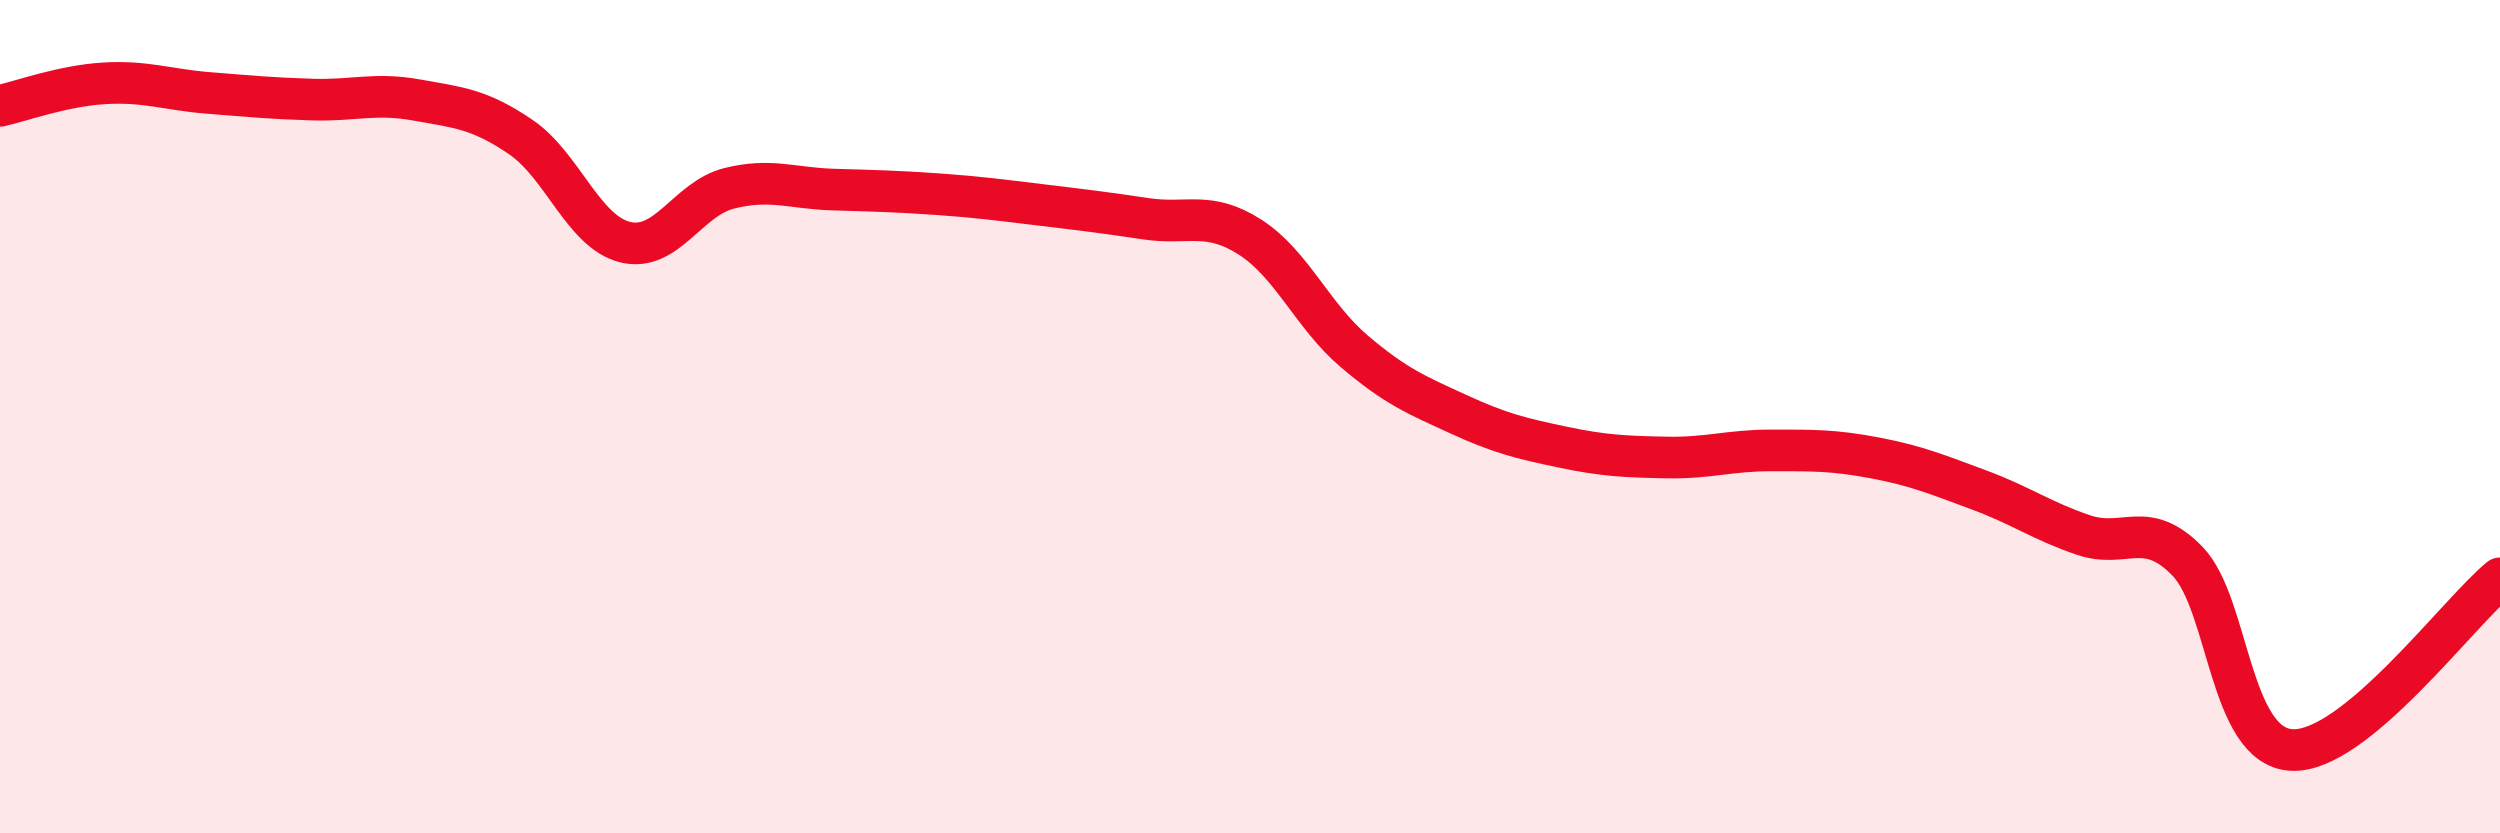
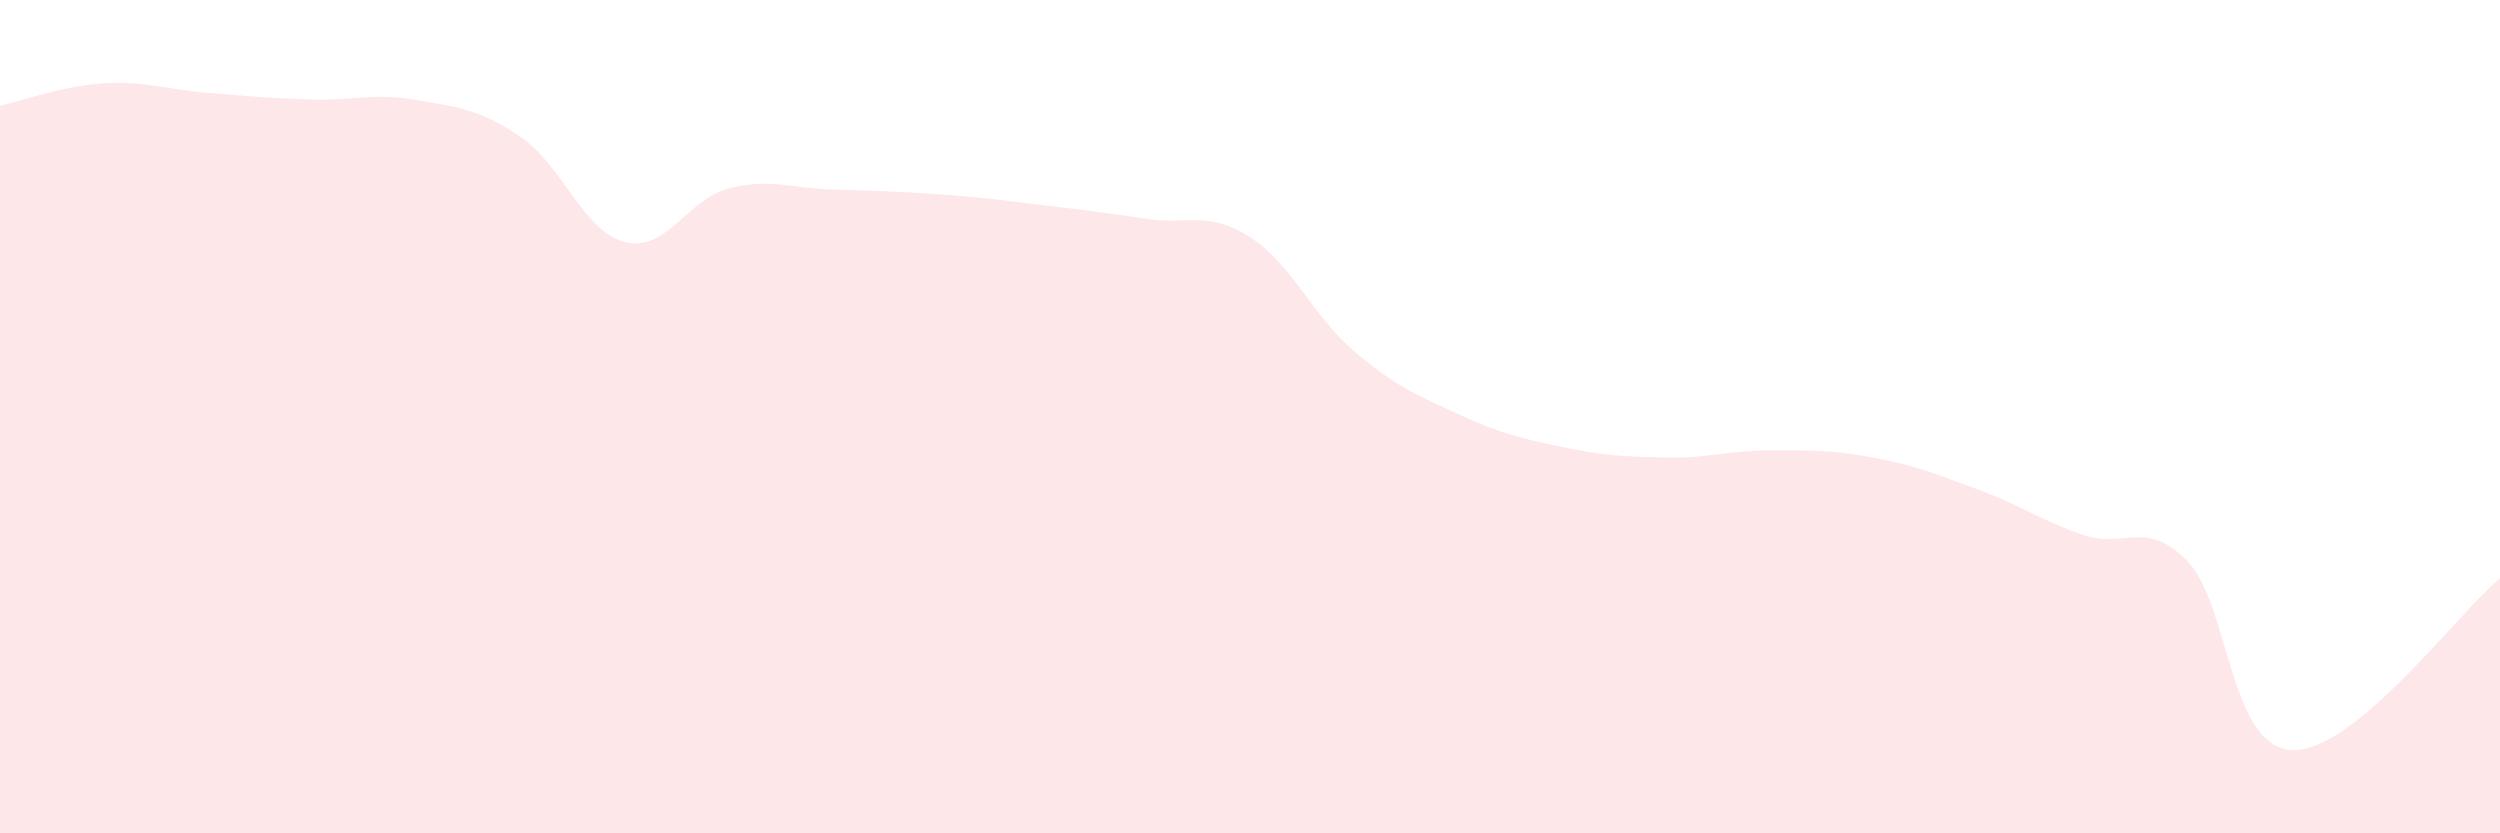
<svg xmlns="http://www.w3.org/2000/svg" width="60" height="20" viewBox="0 0 60 20">
  <path d="M 0,2.54 C 0.5,2.43 1.5,2.06 2.5,2 C 3.5,1.94 4,2.15 5,2.23 C 6,2.31 6.5,2.36 7.5,2.39 C 8.5,2.42 9,2.22 10,2.4 C 11,2.58 11.5,2.61 12.5,3.29 C 13.5,3.97 14,5.56 15,5.81 C 16,6.06 16.5,4.77 17.5,4.52 C 18.5,4.27 19,4.52 20,4.55 C 21,4.58 21.5,4.59 22.5,4.66 C 23.5,4.73 24,4.8 25,4.92 C 26,5.04 26.5,5.1 27.5,5.25 C 28.5,5.4 29,5.05 30,5.69 C 31,6.33 31.5,7.58 32.5,8.43 C 33.5,9.28 34,9.48 35,9.94 C 36,10.4 36.5,10.52 37.5,10.73 C 38.5,10.94 39,10.96 40,10.98 C 41,11 41.5,10.81 42.5,10.81 C 43.5,10.81 44,10.8 45,10.99 C 46,11.18 46.5,11.39 47.5,11.76 C 48.5,12.13 49,12.5 50,12.84 C 51,13.18 51.5,12.44 52.5,13.47 C 53.5,14.5 53.5,17.92 55,18 C 56.5,18.08 59,14.7 60,13.88L60 20L0 20Z" fill="#EB0A25" opacity="0.1" stroke-linecap="round" stroke-linejoin="round" />
-   <path d="M 0,2.54 C 0.5,2.43 1.5,2.06 2.5,2 C 3.5,1.94 4,2.15 5,2.23 C 6,2.31 6.5,2.36 7.5,2.39 C 8.5,2.42 9,2.22 10,2.4 C 11,2.58 11.5,2.61 12.5,3.29 C 13.5,3.97 14,5.56 15,5.81 C 16,6.06 16.5,4.77 17.5,4.52 C 18.5,4.27 19,4.52 20,4.55 C 21,4.58 21.5,4.59 22.5,4.66 C 23.5,4.73 24,4.8 25,4.92 C 26,5.04 26.5,5.1 27.5,5.25 C 28.5,5.4 29,5.05 30,5.69 C 31,6.33 31.5,7.58 32.5,8.43 C 33.5,9.28 34,9.48 35,9.94 C 36,10.4 36.5,10.52 37.5,10.73 C 38.5,10.94 39,10.96 40,10.98 C 41,11 41.5,10.81 42.5,10.81 C 43.5,10.81 44,10.8 45,10.99 C 46,11.18 46.5,11.39 47.5,11.76 C 48.5,12.13 49,12.5 50,12.84 C 51,13.18 51.5,12.44 52.5,13.47 C 53.5,14.5 53.5,17.92 55,18 C 56.5,18.08 59,14.7 60,13.88" stroke="#EB0A25" stroke-width="1" fill="none" stroke-linecap="round" stroke-linejoin="round" />
</svg>